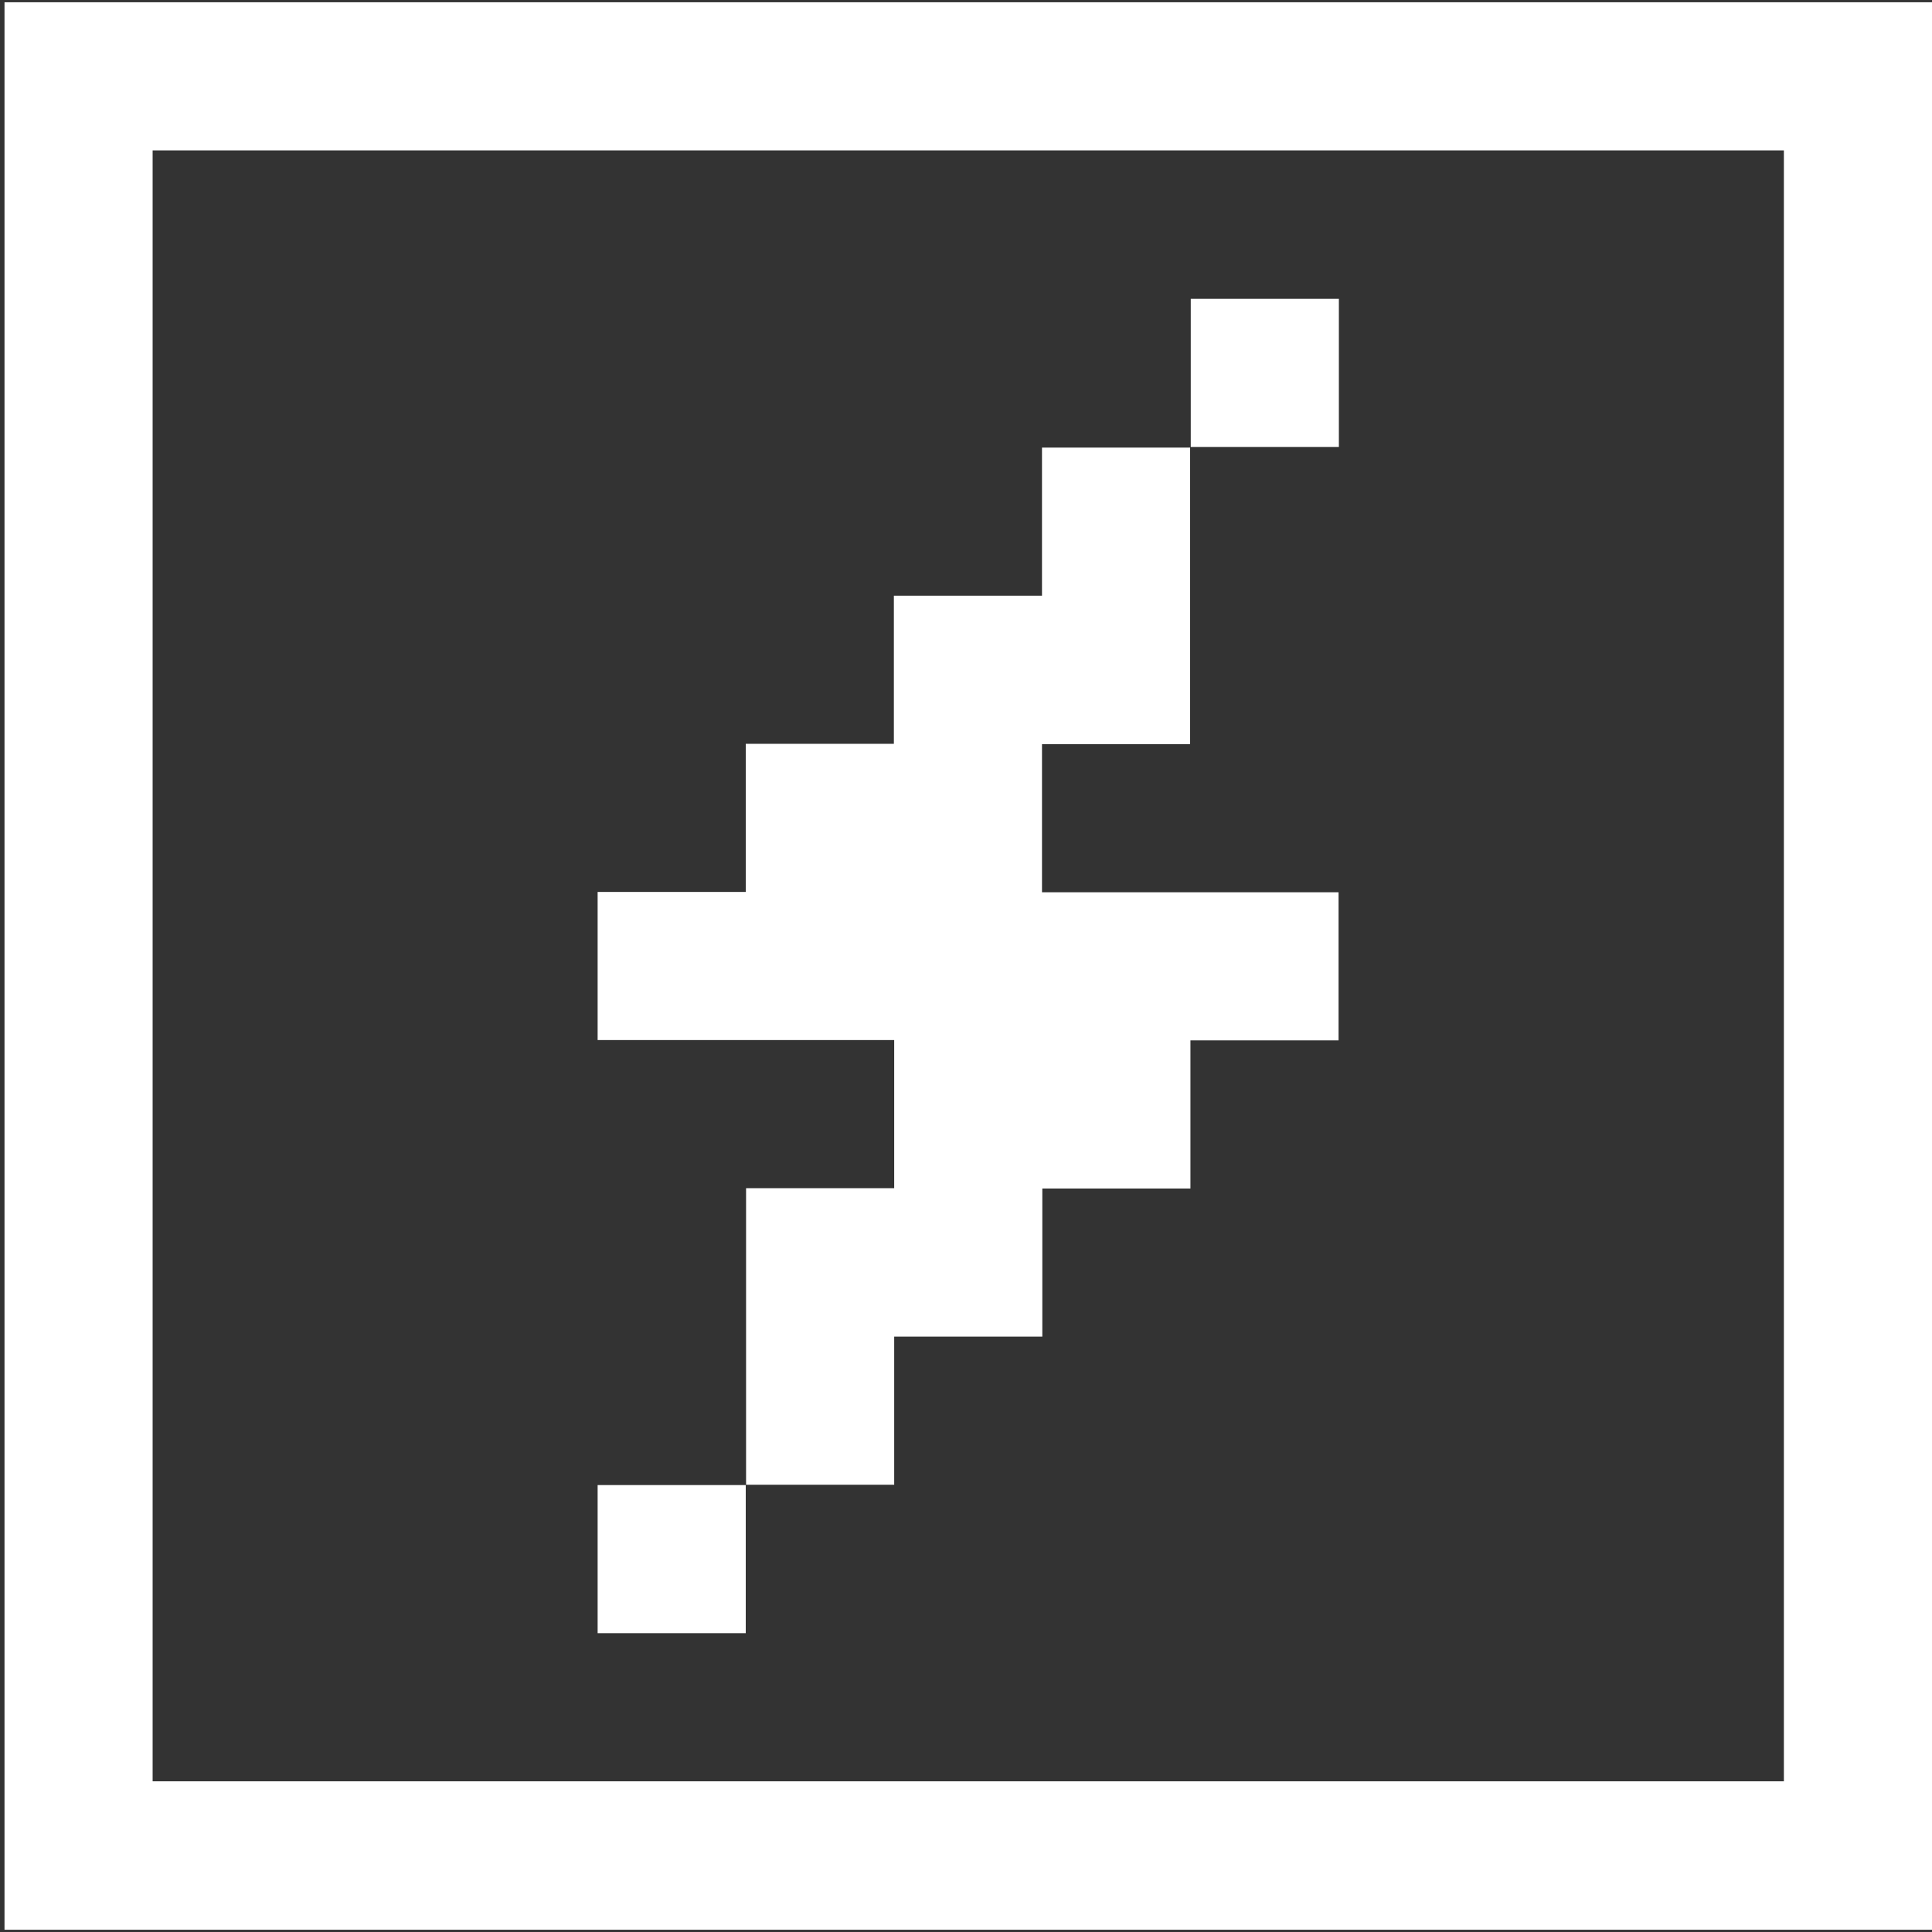
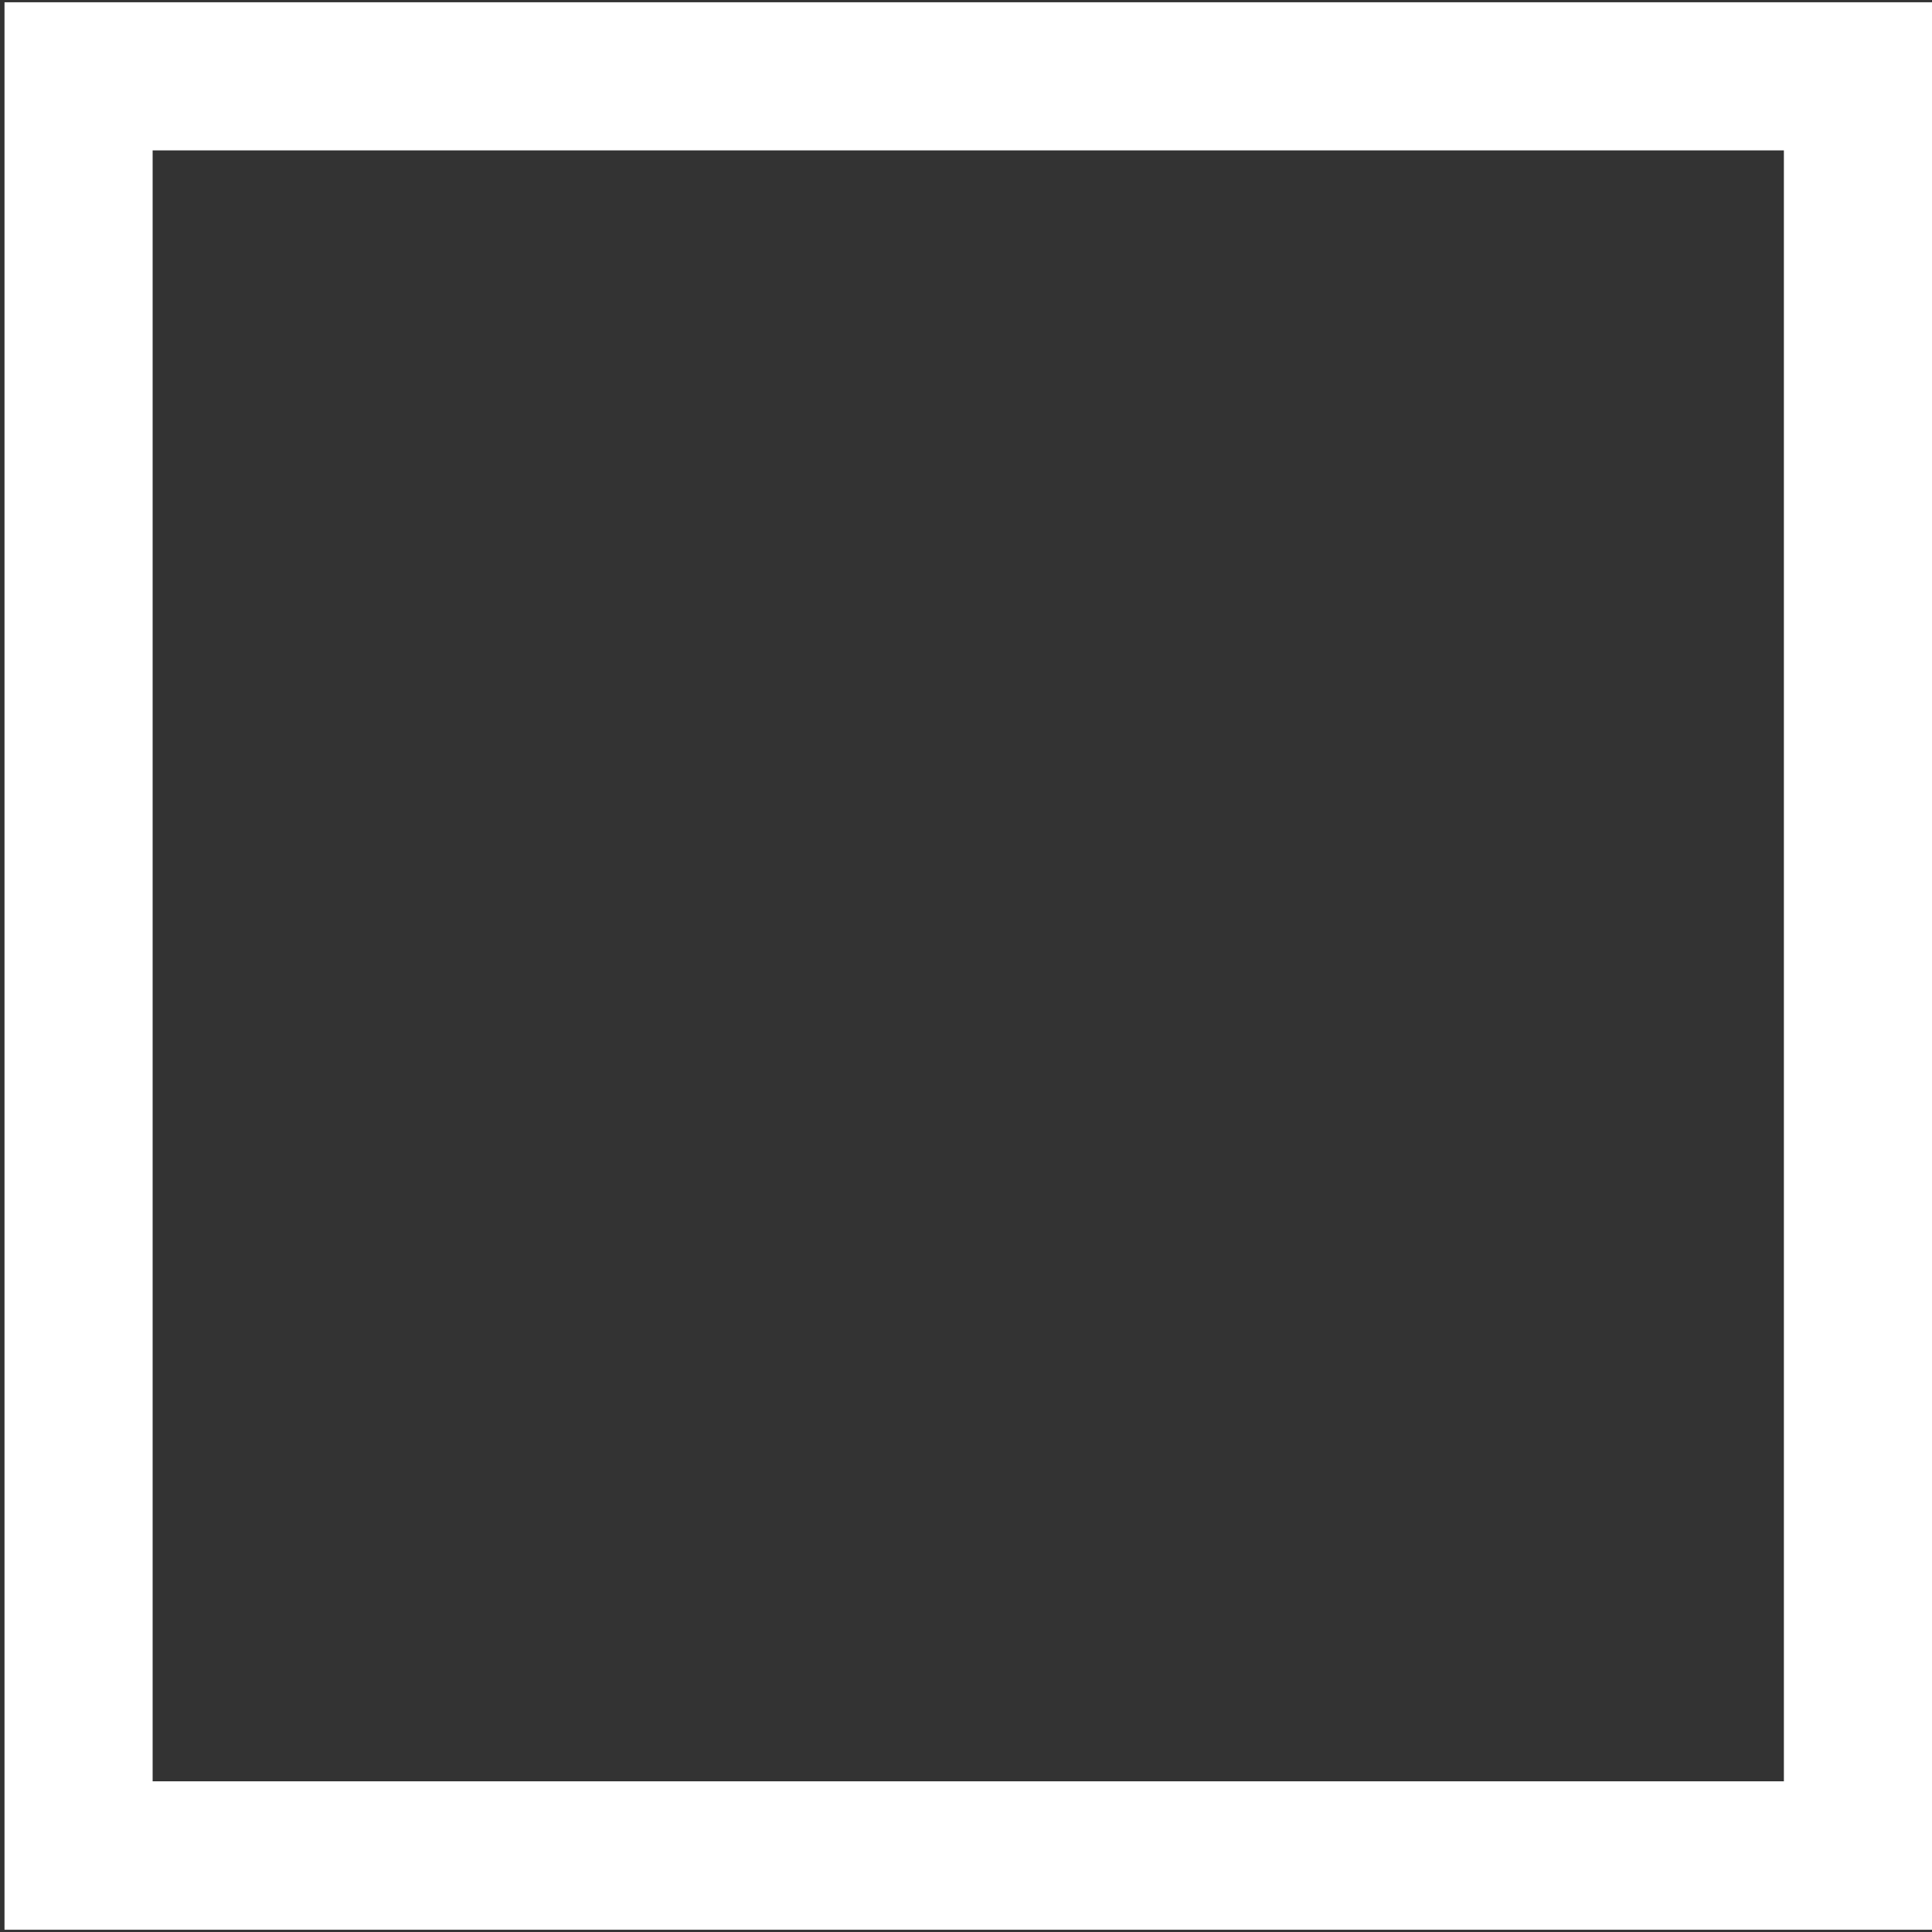
<svg xmlns="http://www.w3.org/2000/svg" version="1.1" id="Layer_1" x="0px" y="0px" viewBox="0 0 60 60" enable-background="new 0 0 60 60" xml:space="preserve">
  <rect x="0" y="0" width="60" height="60" fill="#333333" stroke="none" />
-   <path id="Rectangle" fill="#FFFFFF" d="M60,0.07v59.86H0.14V0.07H60z M55.4,4.67H4.74v50.65H55.4V4.67z" />
-   <path id="Shape" fill-rule="evenodd" clip-rule="evenodd" fill="#FFFFFF" d="M23.16,46.12v4.6h-4.6v-4.6H23.16z M18.56,32.3v-4.6  h4.6v-4.6h4.6v-4.6h4.6v-4.6h4.6v9.21h-4.6v4.6h9.21v4.6h-4.6v4.6h-4.6v4.6h-4.6v4.6h-4.6v-9.21h4.6v-4.6H18.56z M41.58,9.28v4.6  h-4.6v-4.6H41.58z" />
+   <path id="Rectangle" fill="#FFFFFF" d="M60,0.07v59.86H0.14V0.07H60M55.4,4.67H4.74v50.65H55.4V4.67z" />
  <g>
</g>
  <g>
</g>
  <g>
</g>
  <g>
</g>
  <g>
</g>
  <g>
</g>
</svg>